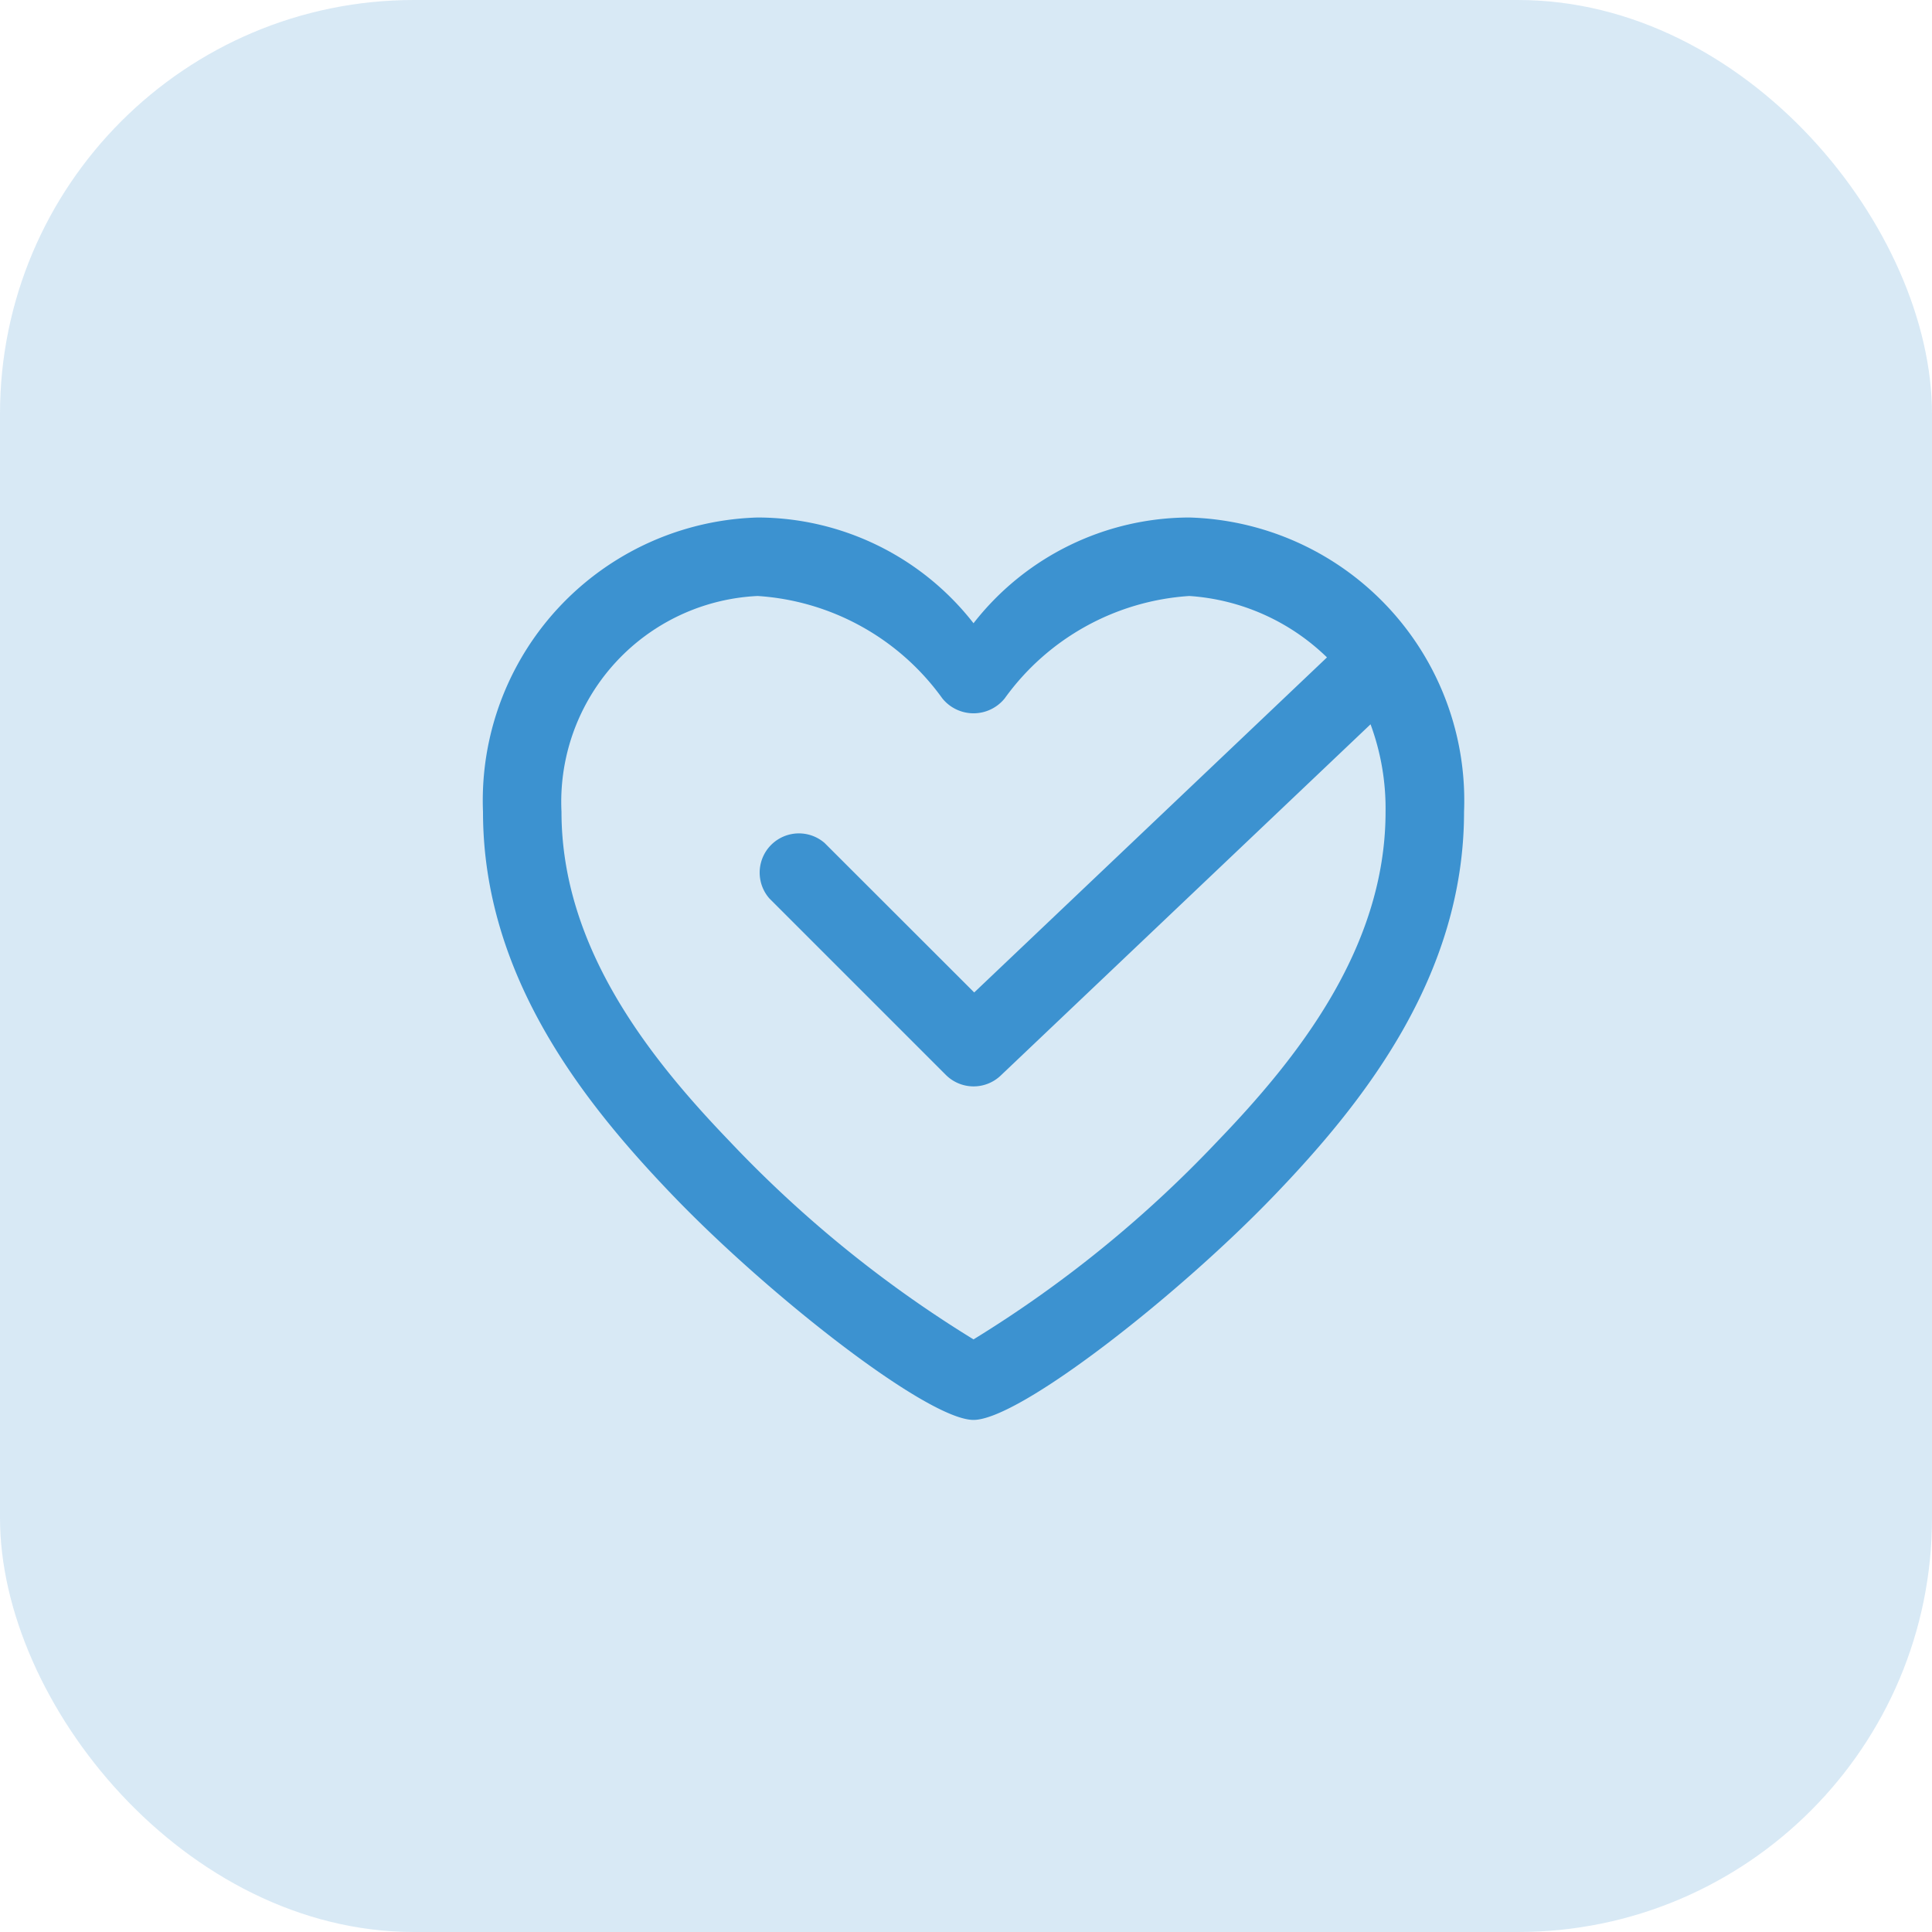
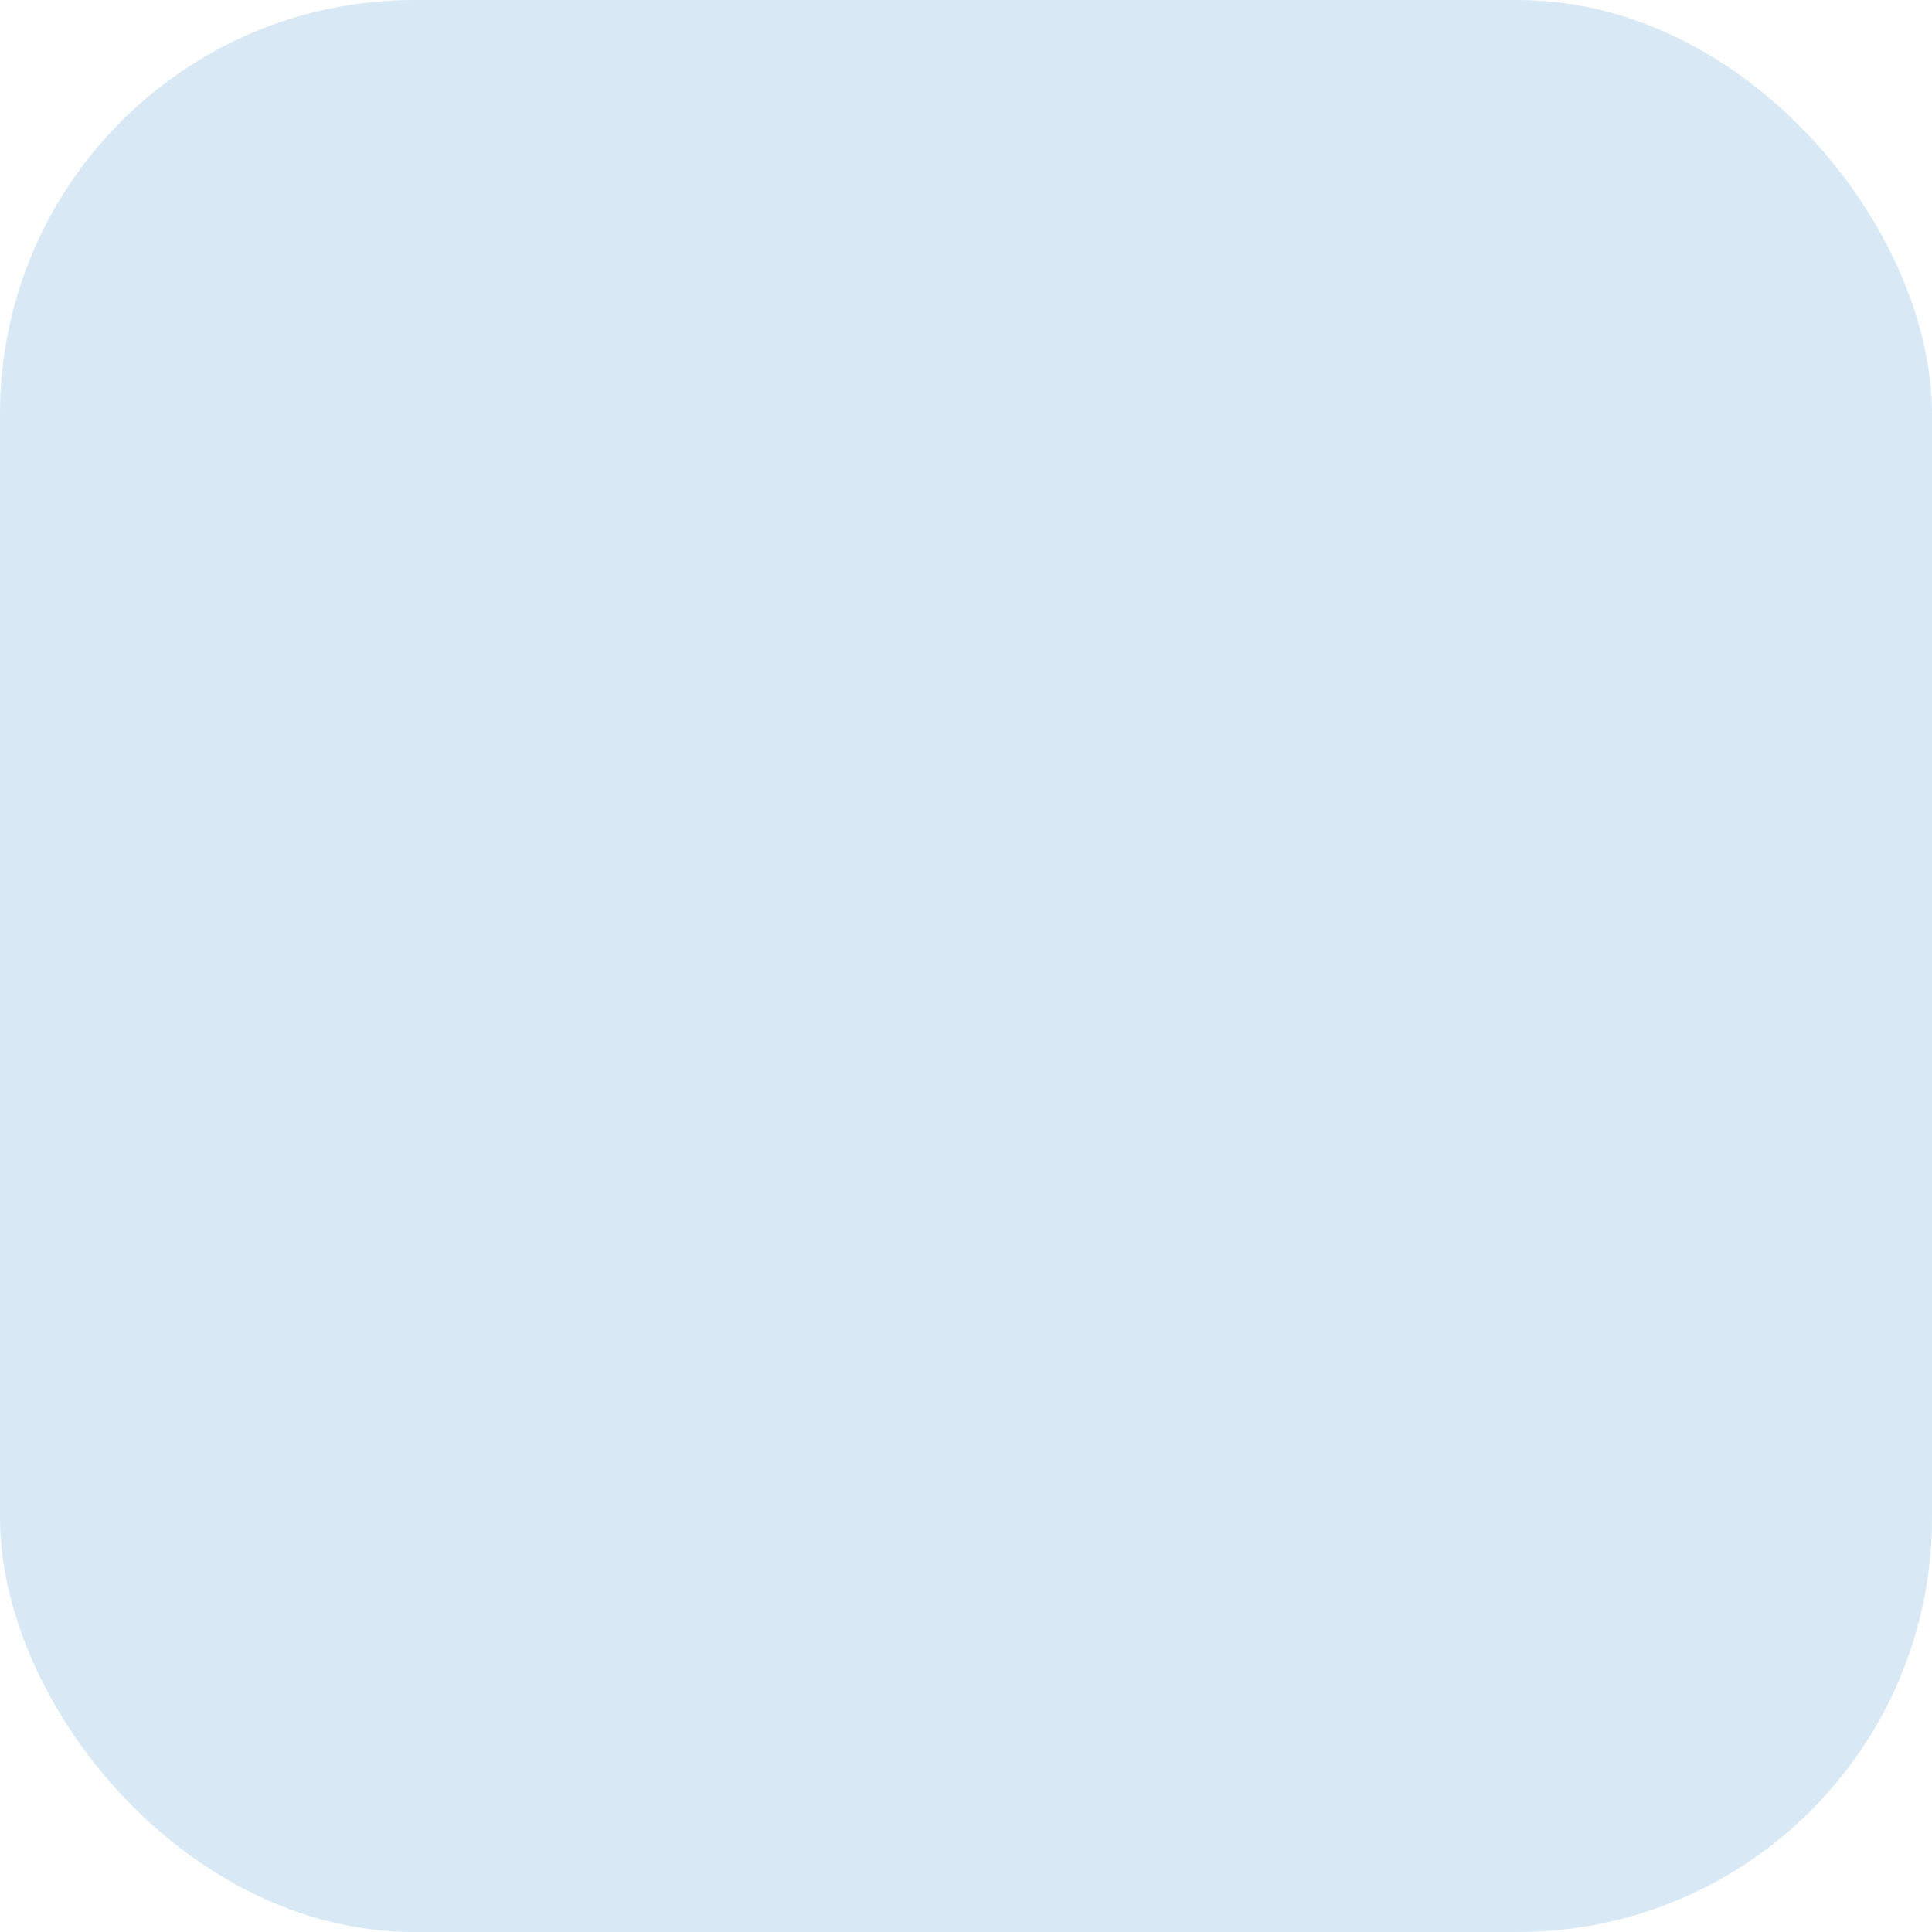
<svg xmlns="http://www.w3.org/2000/svg" id="healthcare" width="56" height="56" viewBox="0 0 56 56">
  <defs>
    <style> .cls-1 { fill: rgba(60,146,208,0.2); } .cls-2 { fill: #3c92d0; } </style>
  </defs>
  <rect id="Rectangle_3092" data-name="Rectangle 3092" class="cls-1" width="56" height="56" rx="12" />
-   <path id="icons8-heart-health" class="cls-2" d="M14.962,10A8.206,8.206,0,0,0,7,18.531c0,4.783,2.944,8.458,5.508,11.126,2.814,2.928,7.386,6.5,8.71,6.5s5.9-3.577,8.71-6.5c2.564-2.667,5.508-6.343,5.508-11.126A8.206,8.206,0,0,0,27.474,10a7.951,7.951,0,0,0-6.256,3.065A7.951,7.951,0,0,0,14.962,10Zm0,2.275a7.165,7.165,0,0,1,5.352,2.968,1.161,1.161,0,0,0,1.808,0,7.165,7.165,0,0,1,5.352-2.968,6.329,6.329,0,0,1,3.989,1.78L21.238,23.767,16.9,19.433A1.137,1.137,0,0,0,15.3,21.041l5.119,5.119A1.139,1.139,0,0,0,22,26.181L32.726,15.994a7.044,7.044,0,0,1,.435,2.537c0,3.971-2.6,7.189-4.873,9.55a34.657,34.657,0,0,1-7.07,5.742,34.657,34.657,0,0,1-7.07-5.742c-2.269-2.36-4.873-5.579-4.873-9.55A5.974,5.974,0,0,1,14.962,12.275Z" transform="translate(7 5)" />
</svg>